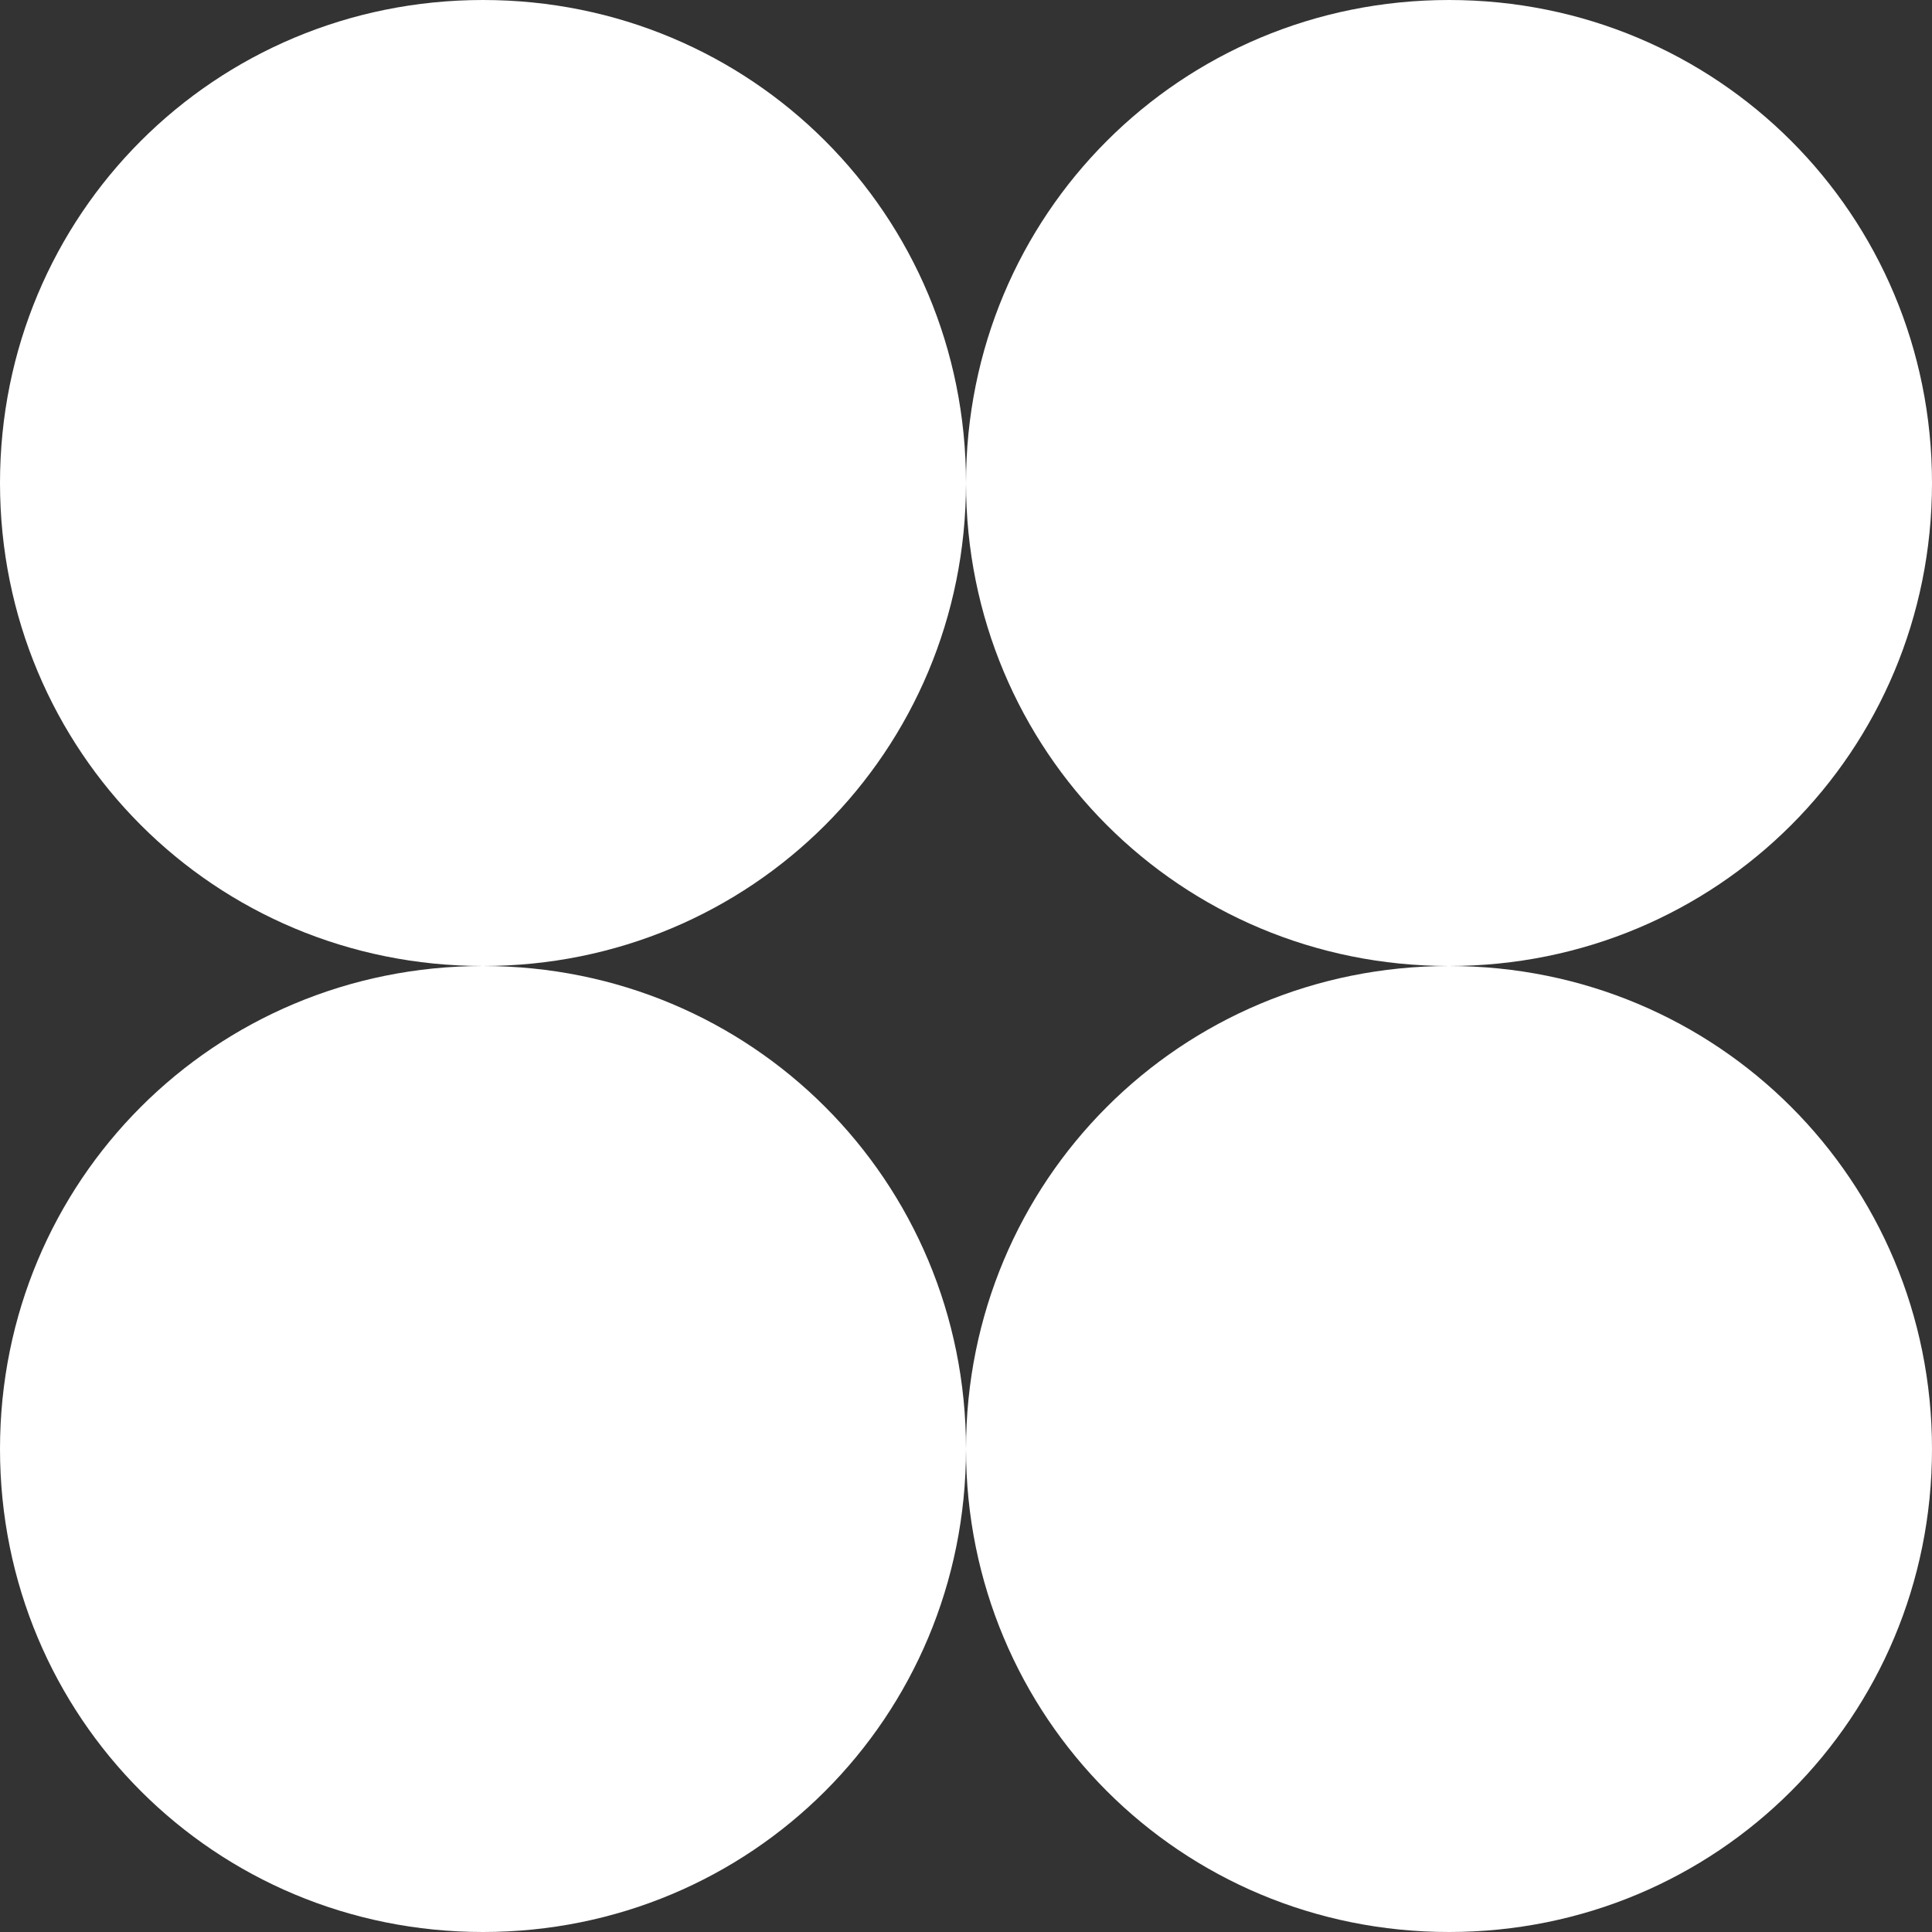
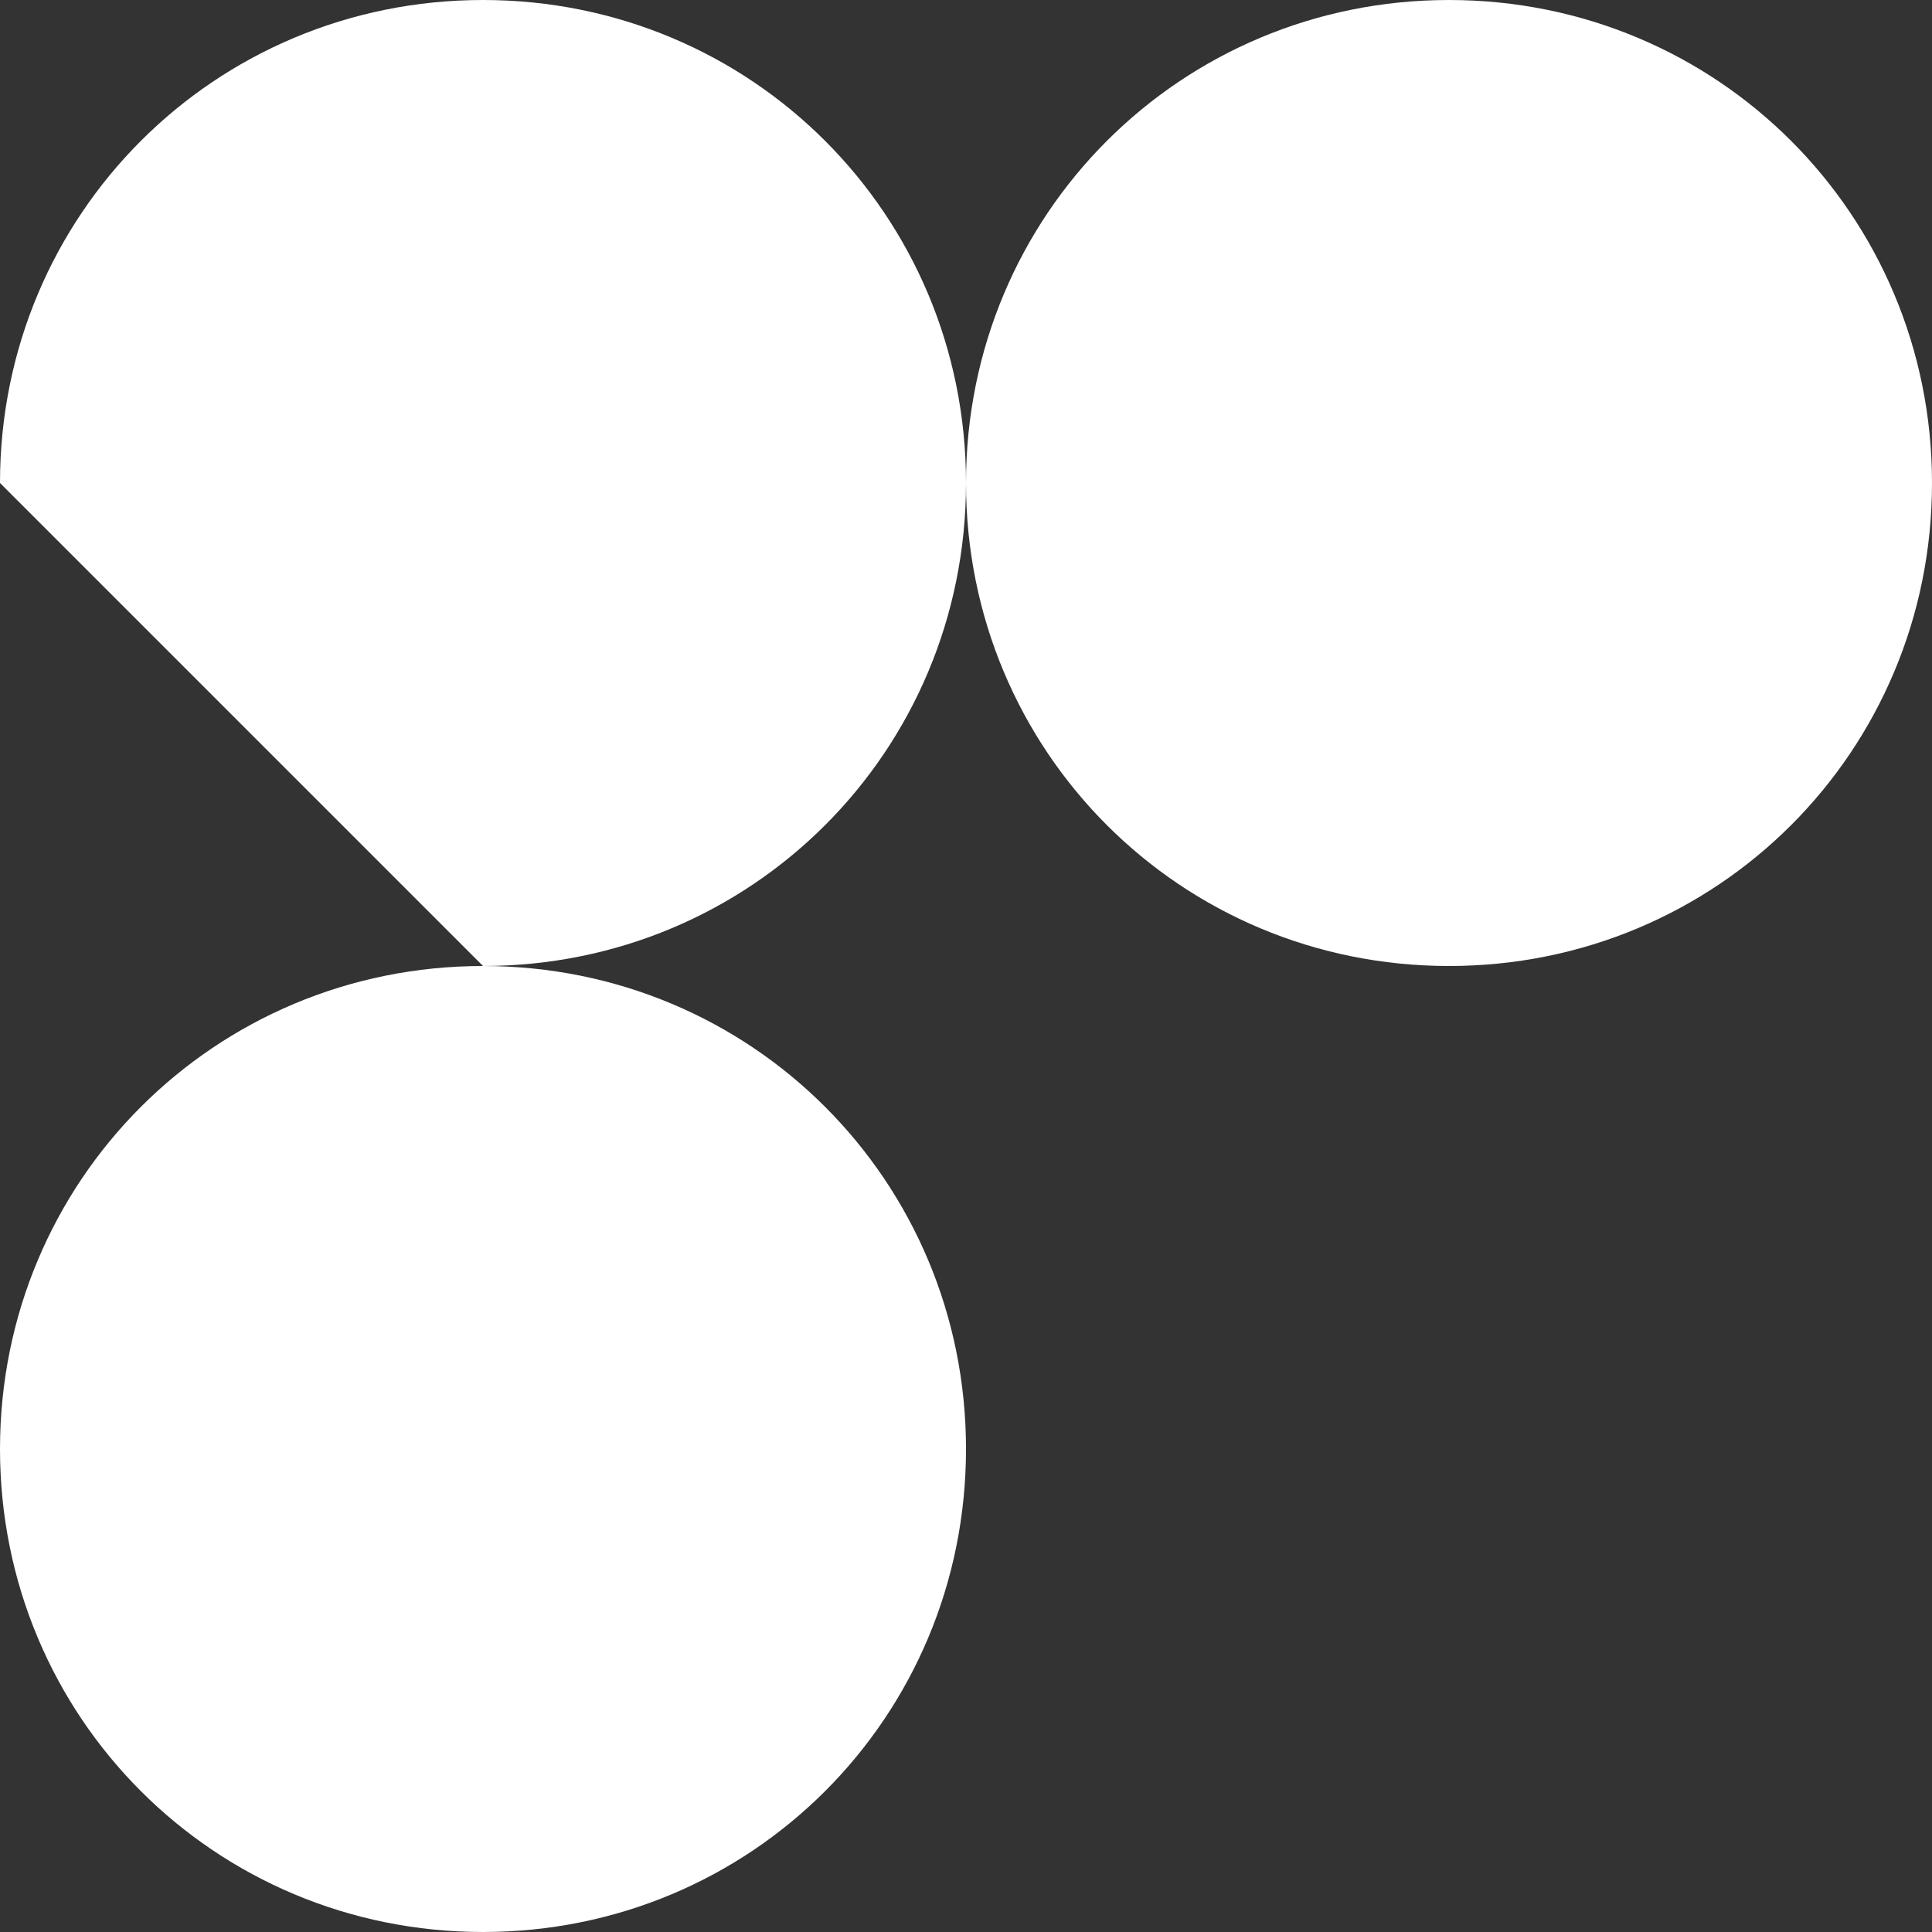
<svg xmlns="http://www.w3.org/2000/svg" version="1.1" id="Layer_1" x="0px" y="0px" width="54px" height="54px" viewBox="0 0 54 54" style="enable-background:new 0 0 54 54;" xml:space="preserve">
  <rect x="0" y="0" width="54" height="54" fill="#333333" stroke="none" />
  <style type="text/css">
	.st0{fill:#FFFFFF;}
</style>
-   <path class="st0" d="m13.5 27c7.5 0 13.5-6 13.5-13.5s-6-13.5-13.5-13.5s-13.5 6-13.5 13.5s6 13.5 13.5 13.5" />
+   <path class="st0" d="m13.5 27c7.5 0 13.5-6 13.5-13.5s-6-13.5-13.5-13.5s-13.5 6-13.5 13.5" />
  <path class="st0" d="m40.5 27c7.5 0 13.5-6 13.5-13.5s-6-13.5-13.5-13.5s-13.5 6-13.5 13.5s6 13.5 13.5 13.5" />
  <path class="st0" d="m13.5 54c7.5 0 13.5-6 13.5-13.5s-6-13.5-13.5-13.5s-13.5 6-13.5 13.5s6 13.5 13.5 13.5" />
-   <path class="st0" d="m40.5 54c7.5 0 13.5-6 13.5-13.5s-6-13.5-13.5-13.5s-13.5 6-13.5 13.5s6 13.5 13.5 13.5" />
</svg>